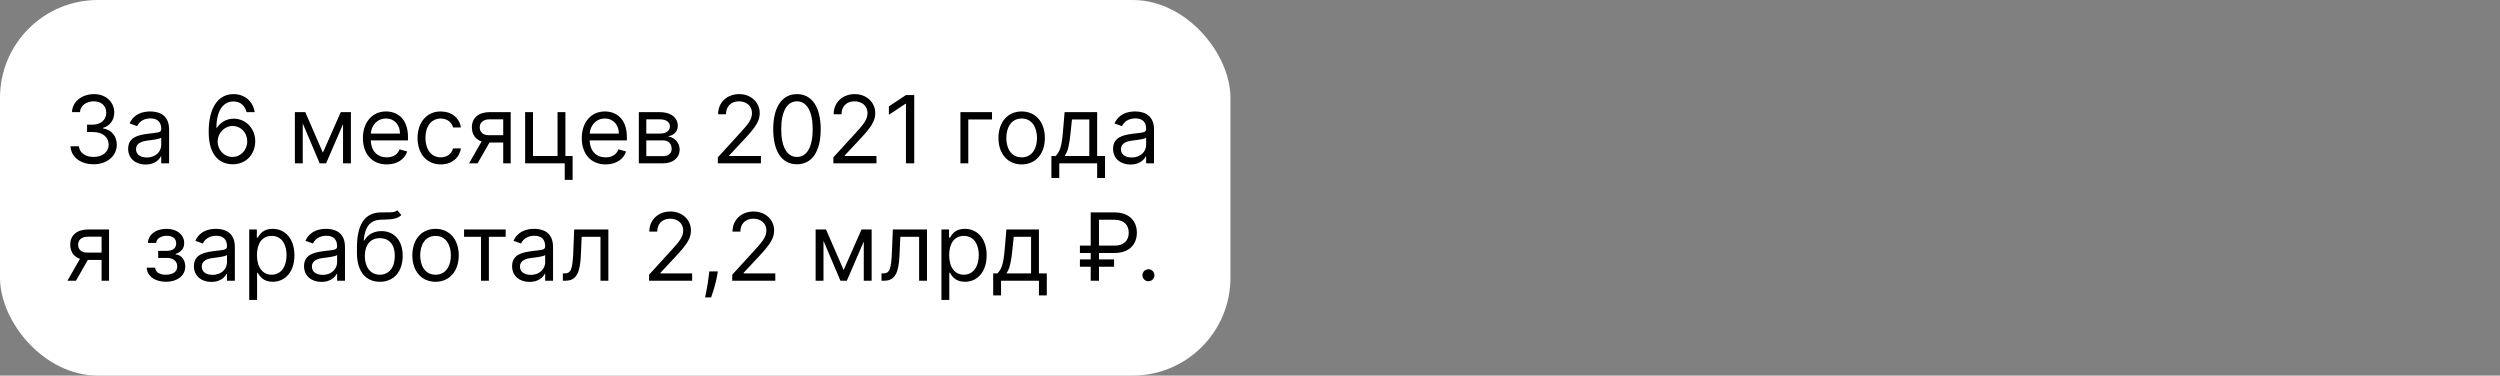
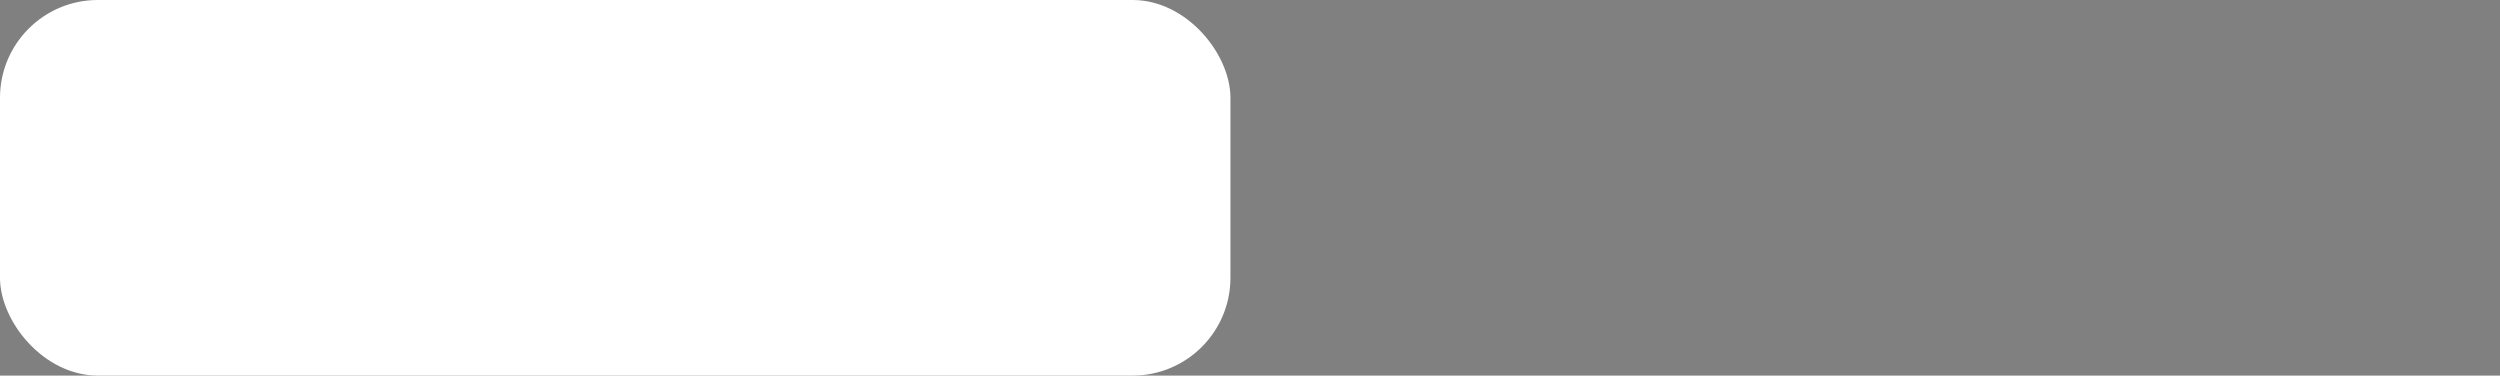
<svg xmlns="http://www.w3.org/2000/svg" width="2556" height="384" viewBox="0 0 2556 384" fill="none">
  <rect x="0" y="0" width="2556" height="384" fill="#808080" stroke="none" />
  <rect width="1258" height="384" rx="100" fill="white" />
-   <path d="M95.818 167.955C109.352 167.955 119.409 159.466 119.409 148.045C119.409 139.182 114.159 132.739 105.364 131.273V130.727C112.42 128.58 116.818 122.784 116.818 114.909C116.818 105.023 109.011 96.227 96.091 96.227C84.023 96.227 74 103.659 73.591 114.636H81.773C82.079 107.682 88.693 103.591 95.954 103.591C103.659 103.591 108.636 108.261 108.636 115.318C108.636 122.682 102.875 127.455 94.591 127.455H89V134.955H94.591C105.193 134.955 111.091 140.341 111.091 148.045C111.091 155.443 104.648 160.455 95.682 160.455C87.602 160.455 81.193 156.295 80.682 149.545H72.091C72.602 160.523 82.284 167.955 95.818 167.955ZM148.898 168.227C158.034 168.227 162.807 163.318 164.443 159.909H164.852V167H172.898V132.5C172.898 115.864 160.216 113.955 153.534 113.955C145.625 113.955 136.625 116.682 132.534 126.227L140.17 128.955C141.943 125.136 146.136 121.045 153.807 121.045C161.205 121.045 164.852 124.966 164.852 131.682V131.955C164.852 135.841 160.898 135.5 151.352 136.727C141.636 137.989 131.034 140.136 131.034 152.136C131.034 162.364 138.943 168.227 148.898 168.227ZM150.125 161C143.716 161 139.08 158.136 139.08 152.545C139.08 146.409 144.67 144.5 150.943 143.682C154.352 143.273 163.489 142.318 164.852 140.682V148.045C164.852 154.591 159.67 161 150.125 161ZM237.628 167.955C251.741 168.125 260.946 157.489 260.946 144.5C260.946 131 250.957 121.318 238.991 121.318C231.798 121.318 225.628 124.83 221.81 130.591H221.264C221.298 113.58 227.912 103.727 238.719 103.727C246.082 103.727 250.514 108.364 252.082 114.636H260.401C258.696 103.795 250.446 96.227 238.719 96.227C223.003 96.227 213.355 110.136 213.355 134.818C213.355 160.625 226.173 167.818 237.628 167.955ZM237.628 160.455C228.866 160.455 222.457 152.989 222.491 144.636C222.526 136.284 229.241 128.818 237.901 128.818C246.457 128.818 252.764 135.841 252.764 144.5C252.764 153.364 246.185 160.455 237.628 160.455ZM330.125 156.091L312.125 114.636H301.489V167H309.534V126.193L326.852 167H333.398L350.716 126.943V167H358.761V114.636H348.398L330.125 156.091ZM395.443 168.091C406.08 168.091 413.852 162.773 416.307 154.864L408.534 152.682C406.489 158.136 401.75 160.864 395.443 160.864C386 160.864 379.489 154.761 379.114 143.545H417.125V140.136C417.125 120.636 405.534 113.955 394.625 113.955C380.443 113.955 371.034 125.136 371.034 141.227C371.034 157.318 380.307 168.091 395.443 168.091ZM379.114 136.591C379.659 128.443 385.42 121.182 394.625 121.182C403.352 121.182 408.943 127.727 408.943 136.591H379.114ZM450.636 168.091C462.227 168.091 469.864 161 471.227 151.727H463.182C461.682 157.455 456.909 160.864 450.636 160.864C441.091 160.864 434.955 152.955 434.955 140.818C434.955 128.955 441.227 121.182 450.636 121.182C457.727 121.182 461.955 125.545 463.182 130.318H471.227C469.864 120.5 461.545 113.955 450.5 113.955C436.318 113.955 426.909 125.136 426.909 141.091C426.909 156.773 435.909 168.091 450.636 168.091ZM514.489 167H522.125V114.636H500.58C489.295 114.636 482.443 120.534 482.443 130.182C482.443 137.375 486.057 142.489 492.364 144.636L479.58 167H488.307L500.443 145.727H514.489V167ZM514.489 138.227H499.625C493.932 138.227 490.489 135.193 490.489 130.182C490.489 125.102 494.307 122 500.58 122H514.489V138.227ZM578.077 114.636H570.031V159.5H544.94V114.636H536.895V167H577.395V183.909H585.44V159.5H578.077V114.636ZM619.224 168.091C629.861 168.091 637.634 162.773 640.088 154.864L632.315 152.682C630.27 158.136 625.531 160.864 619.224 160.864C609.781 160.864 603.27 154.761 602.895 143.545H640.906V140.136C640.906 120.636 629.315 113.955 618.406 113.955C604.224 113.955 594.815 125.136 594.815 141.227C594.815 157.318 604.088 168.091 619.224 168.091ZM602.895 136.591C603.44 128.443 609.202 121.182 618.406 121.182C627.134 121.182 632.724 127.727 632.724 136.591H602.895ZM653.145 167H677.827C688.463 167 694.872 161 694.872 152.955C694.872 144.739 688.634 140.307 682.872 139.455C688.77 138.227 692.963 134.92 692.963 128.545C692.963 120.193 685.804 114.636 674.554 114.636H653.145V167ZM660.781 159.636V143.545H677.827C683.349 143.545 686.69 146.852 686.69 152.273C686.69 156.841 683.349 159.636 677.827 159.636H660.781ZM660.781 136.591V122H674.554C680.997 122 684.918 124.693 684.918 129.091C684.918 133.761 680.997 136.591 674.554 136.591H660.781ZM733.915 167H777.96V159.5H745.506V158.955L761.188 142.182C773.188 129.33 776.733 123.33 776.733 115.591C776.733 104.818 768.006 96.227 755.733 96.227C743.494 96.227 734.188 104.545 734.188 116.818H742.233C742.233 108.875 747.381 103.591 755.46 103.591C763.028 103.591 768.824 108.227 768.824 115.591C768.824 122.034 765.04 126.807 756.96 135.636L733.915 160.864V167ZM814.812 167.955C830.222 167.955 839.085 154.898 839.085 132.091C839.085 109.455 830.085 96.227 814.812 96.227C799.54 96.227 790.54 109.455 790.54 132.091C790.54 154.898 799.403 167.955 814.812 167.955ZM814.812 160.455C804.653 160.455 798.722 150.261 798.722 132.091C798.722 113.955 804.722 103.591 814.812 103.591C824.903 103.591 830.903 113.955 830.903 132.091C830.903 150.261 824.972 160.455 814.812 160.455ZM852.04 167H896.085V159.5H863.631V158.955L879.312 142.182C891.312 129.33 894.858 123.33 894.858 115.591C894.858 104.818 886.131 96.227 873.858 96.227C861.619 96.227 852.312 104.545 852.312 116.818H860.358C860.358 108.875 865.506 103.591 873.585 103.591C881.153 103.591 886.949 108.227 886.949 115.591C886.949 122.034 883.165 126.807 875.085 135.636L852.04 160.864V167ZM934.71 97.182H926.256L908.801 108.773V117.364L925.847 106.045H926.256V167H934.71V97.182ZM1014.24 114.636H981.926V167H989.972V122.136H1014.24V114.636ZM1044.54 168.091C1058.72 168.091 1068.27 157.318 1068.27 141.091C1068.27 124.727 1058.72 113.955 1044.54 113.955C1030.36 113.955 1020.82 124.727 1020.82 141.091C1020.82 157.318 1030.36 168.091 1044.54 168.091ZM1044.54 160.864C1033.77 160.864 1028.86 151.591 1028.86 141.091C1028.86 130.591 1033.77 121.182 1044.54 121.182C1055.32 121.182 1060.22 130.591 1060.22 141.091C1060.22 151.591 1055.32 160.864 1044.54 160.864ZM1074.96 182H1083.01V167H1121.73V182H1129.78V159.5H1121.73V114.636H1088.46L1086.69 135.364C1085.43 150.023 1083.55 155.068 1079.32 159.5H1074.96V182ZM1088.46 159.5C1092.14 154.659 1093.47 146.307 1094.6 135.364L1095.96 122.136H1113.69V159.5H1088.46ZM1155.87 168.227C1165 168.227 1169.78 163.318 1171.41 159.909H1171.82V167H1179.87V132.5C1179.87 115.864 1167.18 113.955 1160.5 113.955C1152.59 113.955 1143.59 116.682 1139.5 126.227L1147.14 128.955C1148.91 125.136 1153.11 121.045 1160.78 121.045C1168.17 121.045 1171.82 124.966 1171.82 131.682V131.955C1171.82 135.841 1167.87 135.5 1158.32 136.727C1148.61 137.989 1138 140.136 1138 152.136C1138 162.364 1145.91 168.227 1155.87 168.227ZM1157.09 161C1150.68 161 1146.05 158.136 1146.05 152.545C1146.05 146.409 1151.64 144.5 1157.91 143.682C1161.32 143.273 1170.46 142.318 1171.82 140.682V148.045C1171.82 154.591 1166.64 161 1157.09 161ZM103.864 287H111.5V234.636H89.954C78.671 234.636 71.818 240.534 71.818 250.182C71.818 257.375 75.432 262.489 81.739 264.636L68.954 287H77.682L89.818 265.727H103.864V287ZM103.864 258.227H89C83.307 258.227 79.864 255.193 79.864 250.182C79.864 245.102 83.682 242 89.954 242H103.864V258.227ZM149.997 273.636C150.27 282.227 158.486 288.091 169.634 288.091C181.088 288.091 189.406 281.955 189.406 272.409C189.406 265.864 185.486 260.545 179.588 260.136V259.591C184.565 258.057 188.315 254.443 188.315 248.545C188.315 240.261 181.224 233.955 170.179 233.955C159.27 233.955 151.497 239.955 151.224 248.409H159.679C159.918 244.08 164.452 241.045 170.588 241.045C176.69 241.045 180.134 244.148 180.134 248.818C180.134 253.182 177.134 256.455 170.724 256.455H161.724V263.682H170.724C177.134 263.682 181.224 267.193 181.224 272.409C181.224 278.375 175.94 280.864 169.497 280.864C163.19 280.864 158.963 278.375 158.588 273.636H149.997ZM216.116 288.227C225.253 288.227 230.026 283.318 231.662 279.909H232.071V287H240.116V252.5C240.116 235.864 227.435 233.955 220.753 233.955C212.844 233.955 203.844 236.682 199.753 246.227L207.389 248.955C209.162 245.136 213.355 241.045 221.026 241.045C228.423 241.045 232.071 244.966 232.071 251.682V251.955C232.071 255.841 228.116 255.5 218.571 256.727C208.855 257.989 198.253 260.136 198.253 272.136C198.253 282.364 206.162 288.227 216.116 288.227ZM217.344 281C210.935 281 206.298 278.136 206.298 272.545C206.298 266.409 211.889 264.5 218.162 263.682C221.571 263.273 230.707 262.318 232.071 260.682V268.045C232.071 274.591 226.889 281 217.344 281ZM254.801 306.636H262.847V278.955H263.528C265.301 281.818 268.71 288.091 278.801 288.091C291.892 288.091 301.028 277.591 301.028 260.955C301.028 244.455 291.892 233.955 278.665 233.955C268.438 233.955 265.301 240.227 263.528 242.955H262.574V234.636H254.801V306.636ZM262.71 260.818C262.71 249.091 267.892 241.182 277.71 241.182C287.938 241.182 292.983 249.773 292.983 260.818C292.983 272 287.801 280.864 277.71 280.864C268.028 280.864 262.71 272.682 262.71 260.818ZM328.71 288.227C337.847 288.227 342.619 283.318 344.256 279.909H344.665V287H352.71V252.5C352.71 235.864 340.028 233.955 333.347 233.955C325.438 233.955 316.438 236.682 312.347 246.227L319.983 248.955C321.756 245.136 325.949 241.045 333.619 241.045C341.017 241.045 344.665 244.966 344.665 251.682V251.955C344.665 255.841 340.71 255.5 331.165 256.727C321.449 257.989 310.847 260.136 310.847 272.136C310.847 282.364 318.756 288.227 328.71 288.227ZM329.938 281C323.528 281 318.892 278.136 318.892 272.545C318.892 266.409 324.483 264.5 330.756 263.682C334.165 263.273 343.301 262.318 344.665 260.682V268.045C344.665 274.591 339.483 281 329.938 281ZM406.259 215C403.702 217.148 399.884 217.148 394.531 217.114C392.793 217.114 390.884 217.114 388.804 217.182C372.849 217.591 364.94 229.727 364.94 253.045V258.636C364.94 278 374.349 288.091 388.395 288.091C402.406 288.091 411.713 277.932 411.713 261.5C411.713 245 402.27 236.273 390.031 236.273C382.838 236.273 376.122 239.273 372.577 245.818H371.895C372.986 232.318 378.031 225.091 388.94 224.682C398.622 224.273 405.577 224.545 410.349 219.909L406.259 215ZM388.395 280.864C378.849 280.864 372.986 273.227 372.986 261.5C373.156 250.045 378.918 243.5 388.259 243.5C397.838 243.5 403.668 250.045 403.668 261.5C403.668 273.295 397.872 280.864 388.395 280.864ZM445.293 288.091C459.474 288.091 469.02 277.318 469.02 261.091C469.02 244.727 459.474 233.955 445.293 233.955C431.111 233.955 421.565 244.727 421.565 261.091C421.565 277.318 431.111 288.091 445.293 288.091ZM445.293 280.864C434.52 280.864 429.611 271.591 429.611 261.091C429.611 250.591 434.52 241.182 445.293 241.182C456.065 241.182 460.974 250.591 460.974 261.091C460.974 271.591 456.065 280.864 445.293 280.864ZM474.457 242.136H491.776V287H499.821V242.136H517.003V234.636H474.457V242.136ZM541.429 288.227C550.565 288.227 555.338 283.318 556.974 279.909H557.384V287H565.429V252.5C565.429 235.864 552.747 233.955 546.065 233.955C538.156 233.955 529.156 236.682 525.065 246.227L532.702 248.955C534.474 245.136 538.668 241.045 546.338 241.045C553.736 241.045 557.384 244.966 557.384 251.682V251.955C557.384 255.841 553.429 255.5 543.884 256.727C534.168 257.989 523.565 260.136 523.565 272.136C523.565 282.364 531.474 288.227 541.429 288.227ZM542.656 281C536.247 281 531.611 278.136 531.611 272.545C531.611 266.409 537.202 264.5 543.474 263.682C546.884 263.273 556.02 262.318 557.384 260.682V268.045C557.384 274.591 552.202 281 542.656 281ZM575.477 287H578.205C589.795 287 593.136 278 593.886 260.818L594.705 242.136H613.932V287H621.977V234.636H587.068L586.114 257.818C585.432 275.409 583.659 279.5 577.386 279.5H575.477V287ZM663.602 287H707.648V279.5H675.193V278.955L690.875 262.182C702.875 249.33 706.42 243.33 706.42 235.591C706.42 224.818 697.693 216.227 685.42 216.227C673.182 216.227 663.875 224.545 663.875 236.818H671.92C671.92 228.875 677.068 223.591 685.148 223.591C692.716 223.591 698.511 228.227 698.511 235.591C698.511 242.034 694.727 246.807 686.648 255.636L663.602 280.864V287ZM733.864 277.455H725.136L724.727 281.273C723.739 290.511 721.795 299.716 720.909 304.045H727.045C728.682 299.409 732.159 288.909 733.318 281.136L733.864 277.455ZM748.634 287H792.679V279.5H760.224V278.955L775.906 262.182C787.906 249.33 791.452 243.33 791.452 235.591C791.452 224.818 782.724 216.227 770.452 216.227C758.213 216.227 748.906 224.545 748.906 236.818H756.952C756.952 228.875 762.099 223.591 770.179 223.591C777.747 223.591 783.543 228.227 783.543 235.591C783.543 242.034 779.759 246.807 771.679 255.636L748.634 280.864V287ZM862.531 276.091L844.531 234.636H833.895V287H841.94V246.193L859.259 287H865.804L883.122 246.943V287H891.168V234.636H880.804L862.531 276.091ZM901.259 287H903.986C915.577 287 918.918 278 919.668 260.818L920.486 242.136H939.713V287H947.759V234.636H912.849L911.895 257.818C911.213 275.409 909.44 279.5 903.168 279.5H901.259V287ZM962.52 306.636H970.565V278.955H971.247C973.02 281.818 976.429 288.091 986.52 288.091C999.611 288.091 1008.75 277.591 1008.75 260.955C1008.75 244.455 999.611 233.955 986.384 233.955C976.156 233.955 973.02 240.227 971.247 242.955H970.293V234.636H962.52V306.636ZM970.429 260.818C970.429 249.091 975.611 241.182 985.429 241.182C995.656 241.182 1000.7 249.773 1000.7 260.818C1000.7 272 995.52 280.864 985.429 280.864C975.747 280.864 970.429 272.682 970.429 260.818ZM1015.43 302H1023.47V287H1062.2V302H1070.25V279.5H1062.2V234.636H1028.93L1027.16 255.364C1025.89 270.023 1024.02 275.068 1019.79 279.5H1015.43V302ZM1028.93 279.5C1032.61 274.659 1033.94 266.307 1035.07 255.364L1036.43 242.136H1054.16V279.5H1028.93ZM1139.56 258.636C1155.11 258.636 1162.34 249.227 1162.34 237.909C1162.34 226.591 1155.11 217.182 1139.56 217.182H1115.15V251.136H1104.11V258.636H1115.15V265.182H1104.11V272.682H1115.15V287H1123.61V272.682H1139.02V265.182H1123.61V258.636H1139.56ZM1123.61 251.136V224.682H1139.56C1149.38 224.682 1154.02 230.273 1154.02 237.909C1154.02 245.545 1149.38 251.136 1139.56 251.136H1123.61ZM1174.16 287.545C1177.54 287.545 1180.3 284.784 1180.3 281.409C1180.3 278.034 1177.54 275.273 1174.16 275.273C1170.79 275.273 1168.03 278.034 1168.03 281.409C1168.03 284.784 1170.79 287.545 1174.16 287.545Z" fill="black" />
</svg>